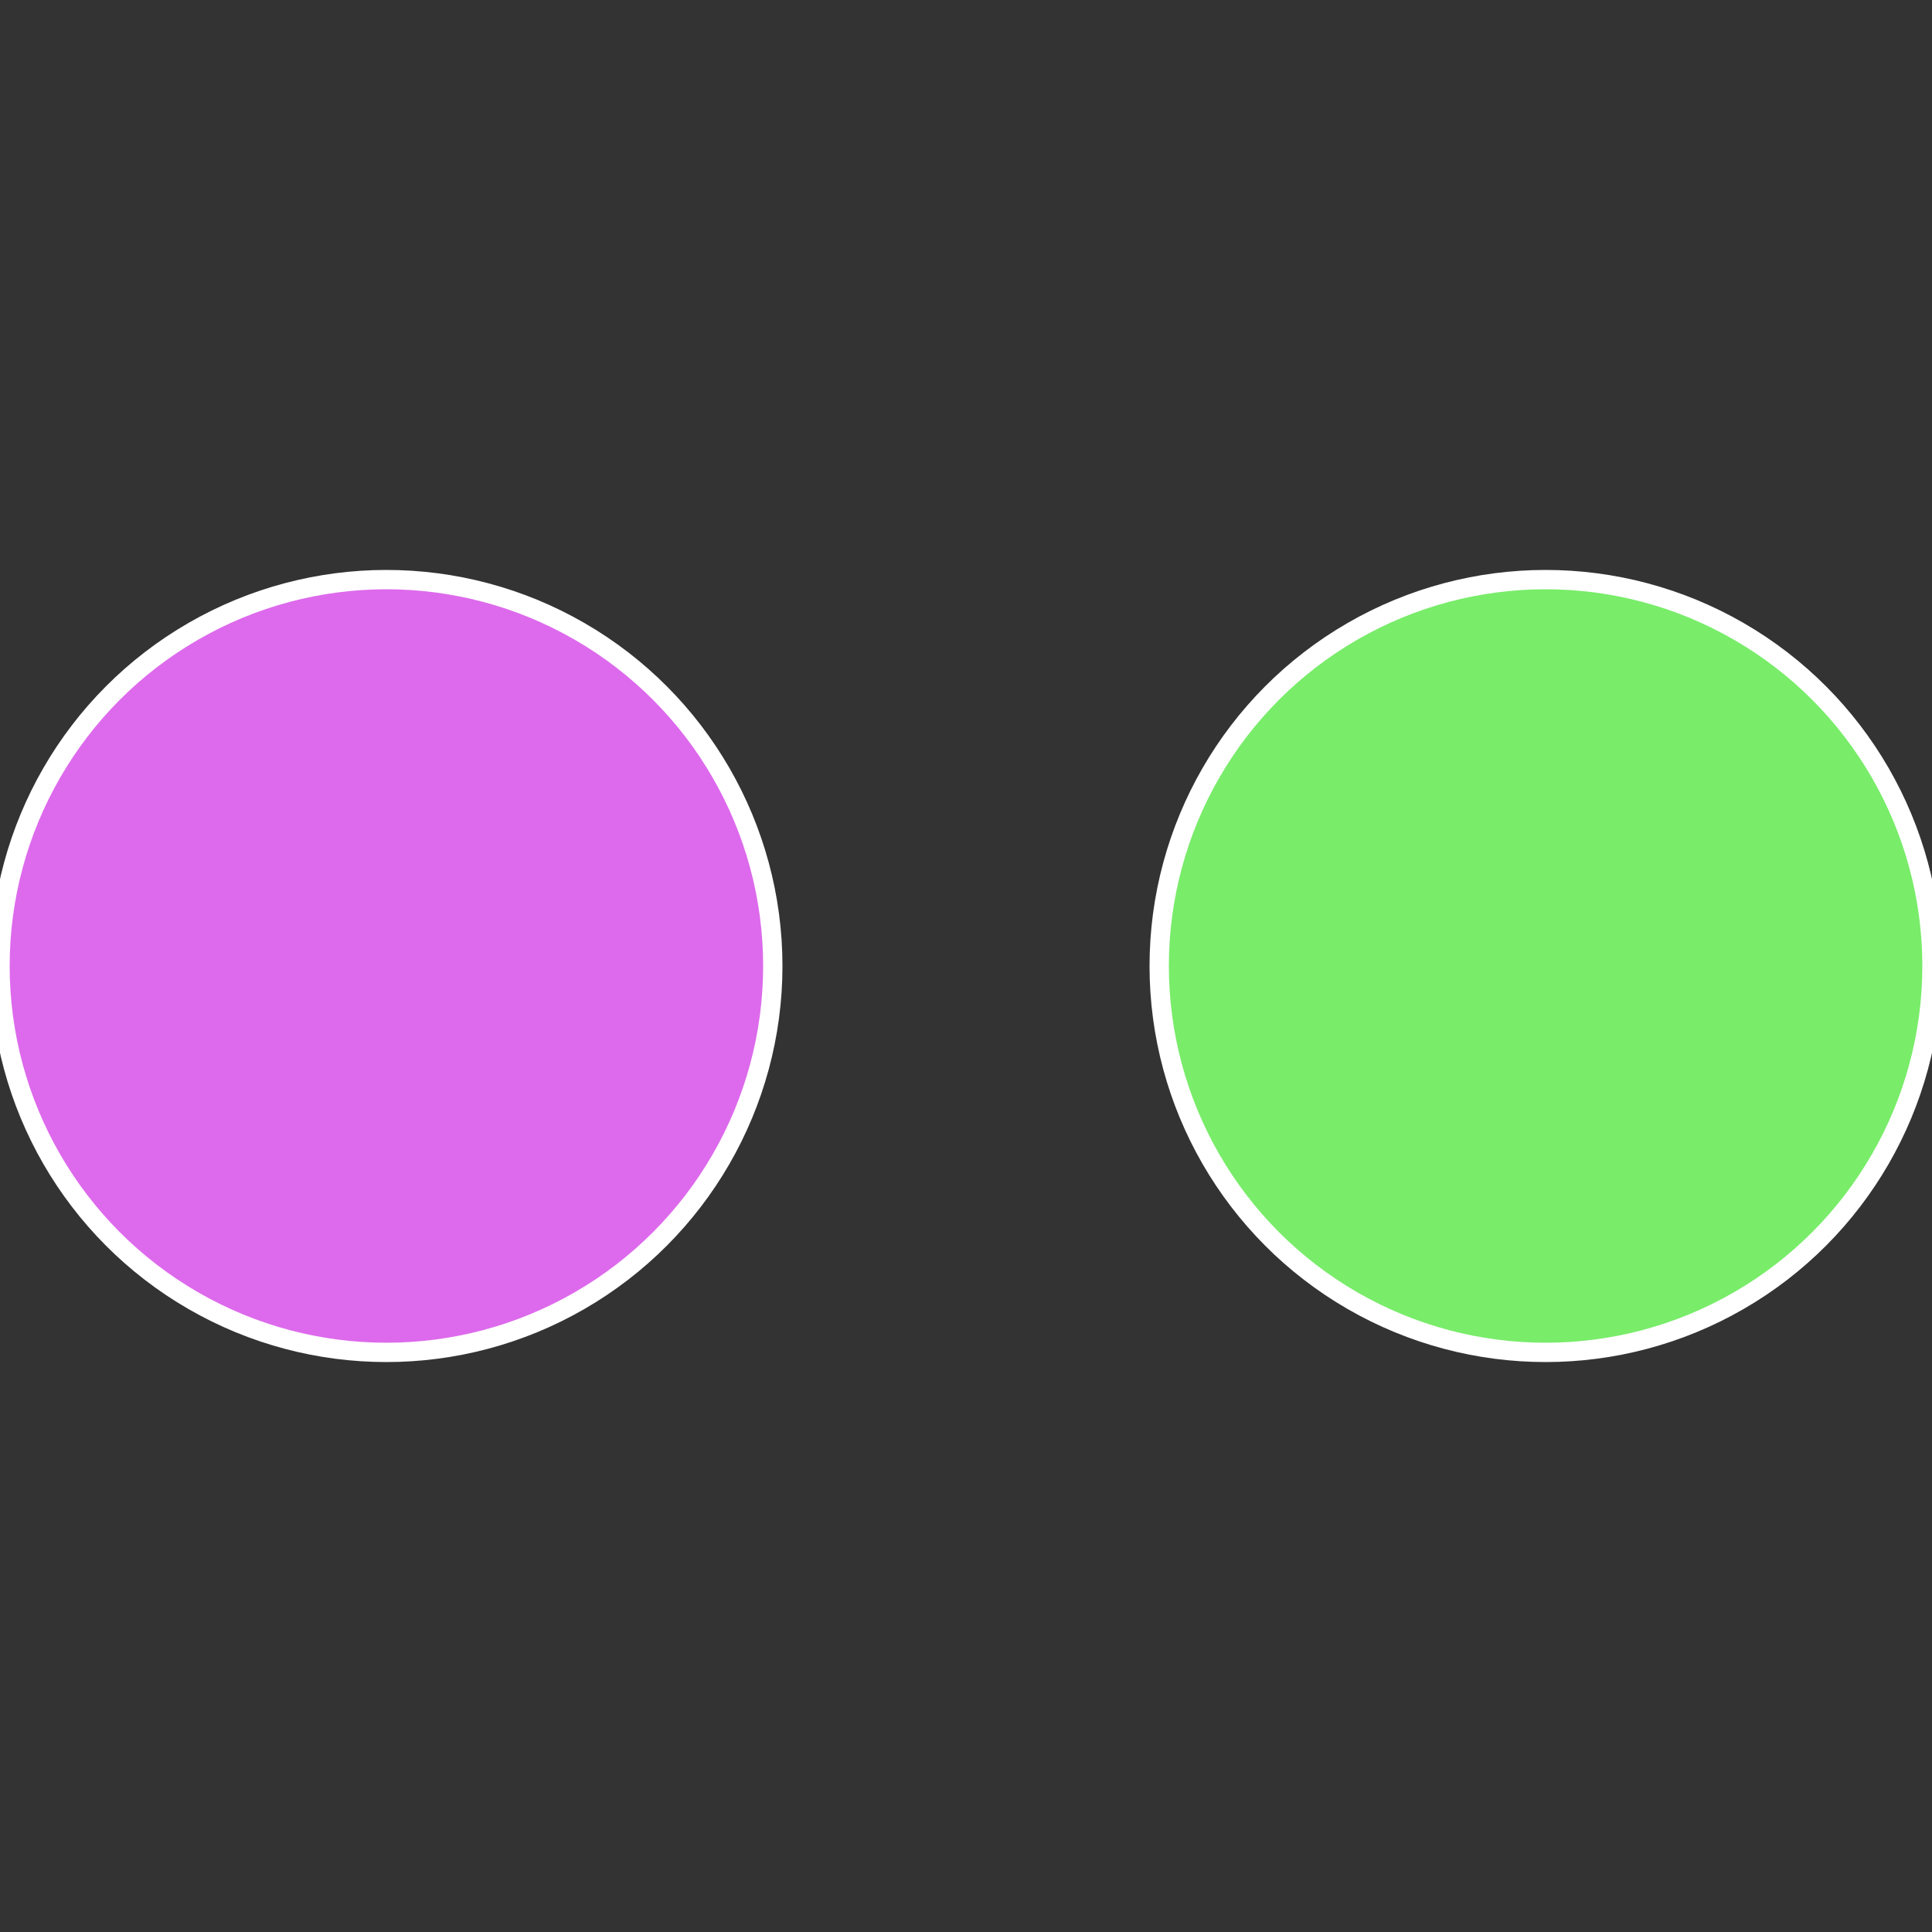
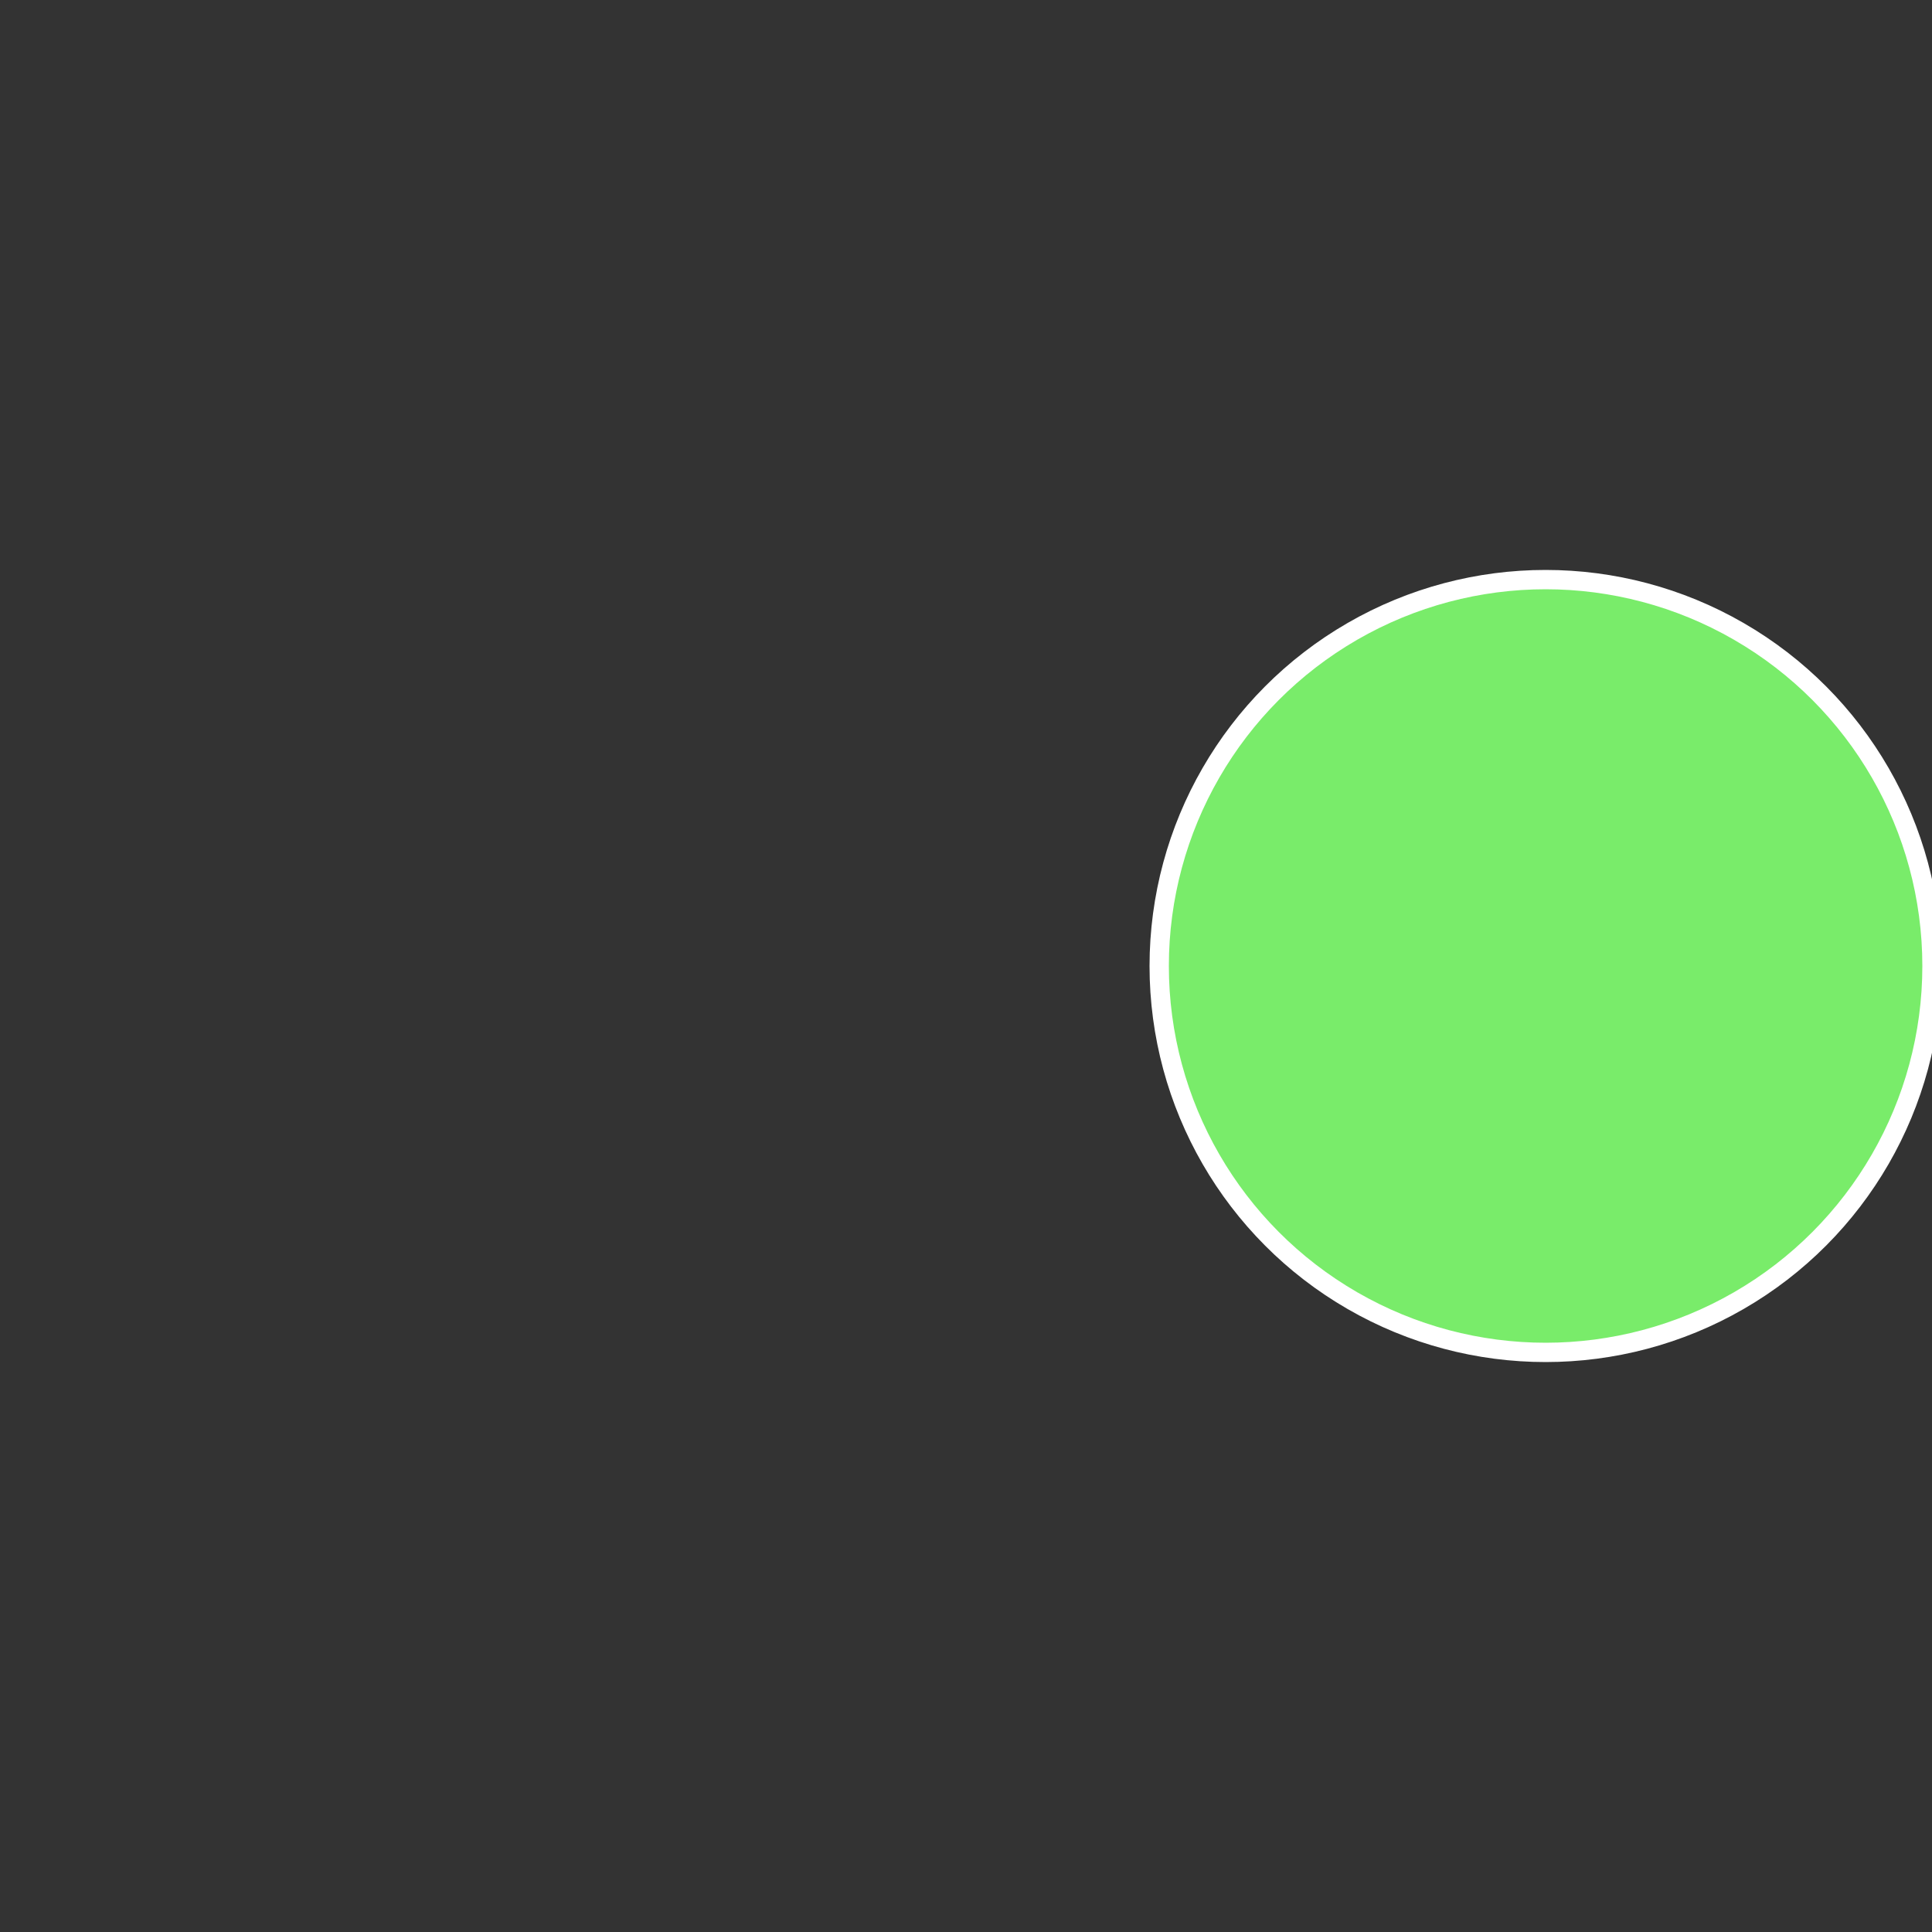
<svg xmlns="http://www.w3.org/2000/svg" width="500" height="500" viewBox="-1 -1 2 2">
  <rect x="-1" y="-1" width="2" height="2" fill="#333333" stroke="none" />
  <circle cx="0.6" cy="0" r="0.4" fill="#79ec6a" stroke="#fff" stroke-width="1%" />
-   <circle cx="-0.6" cy="7.3478807948841E-17" r="0.4" fill="#dd6aec" stroke="#fff" stroke-width="1%" />
</svg>